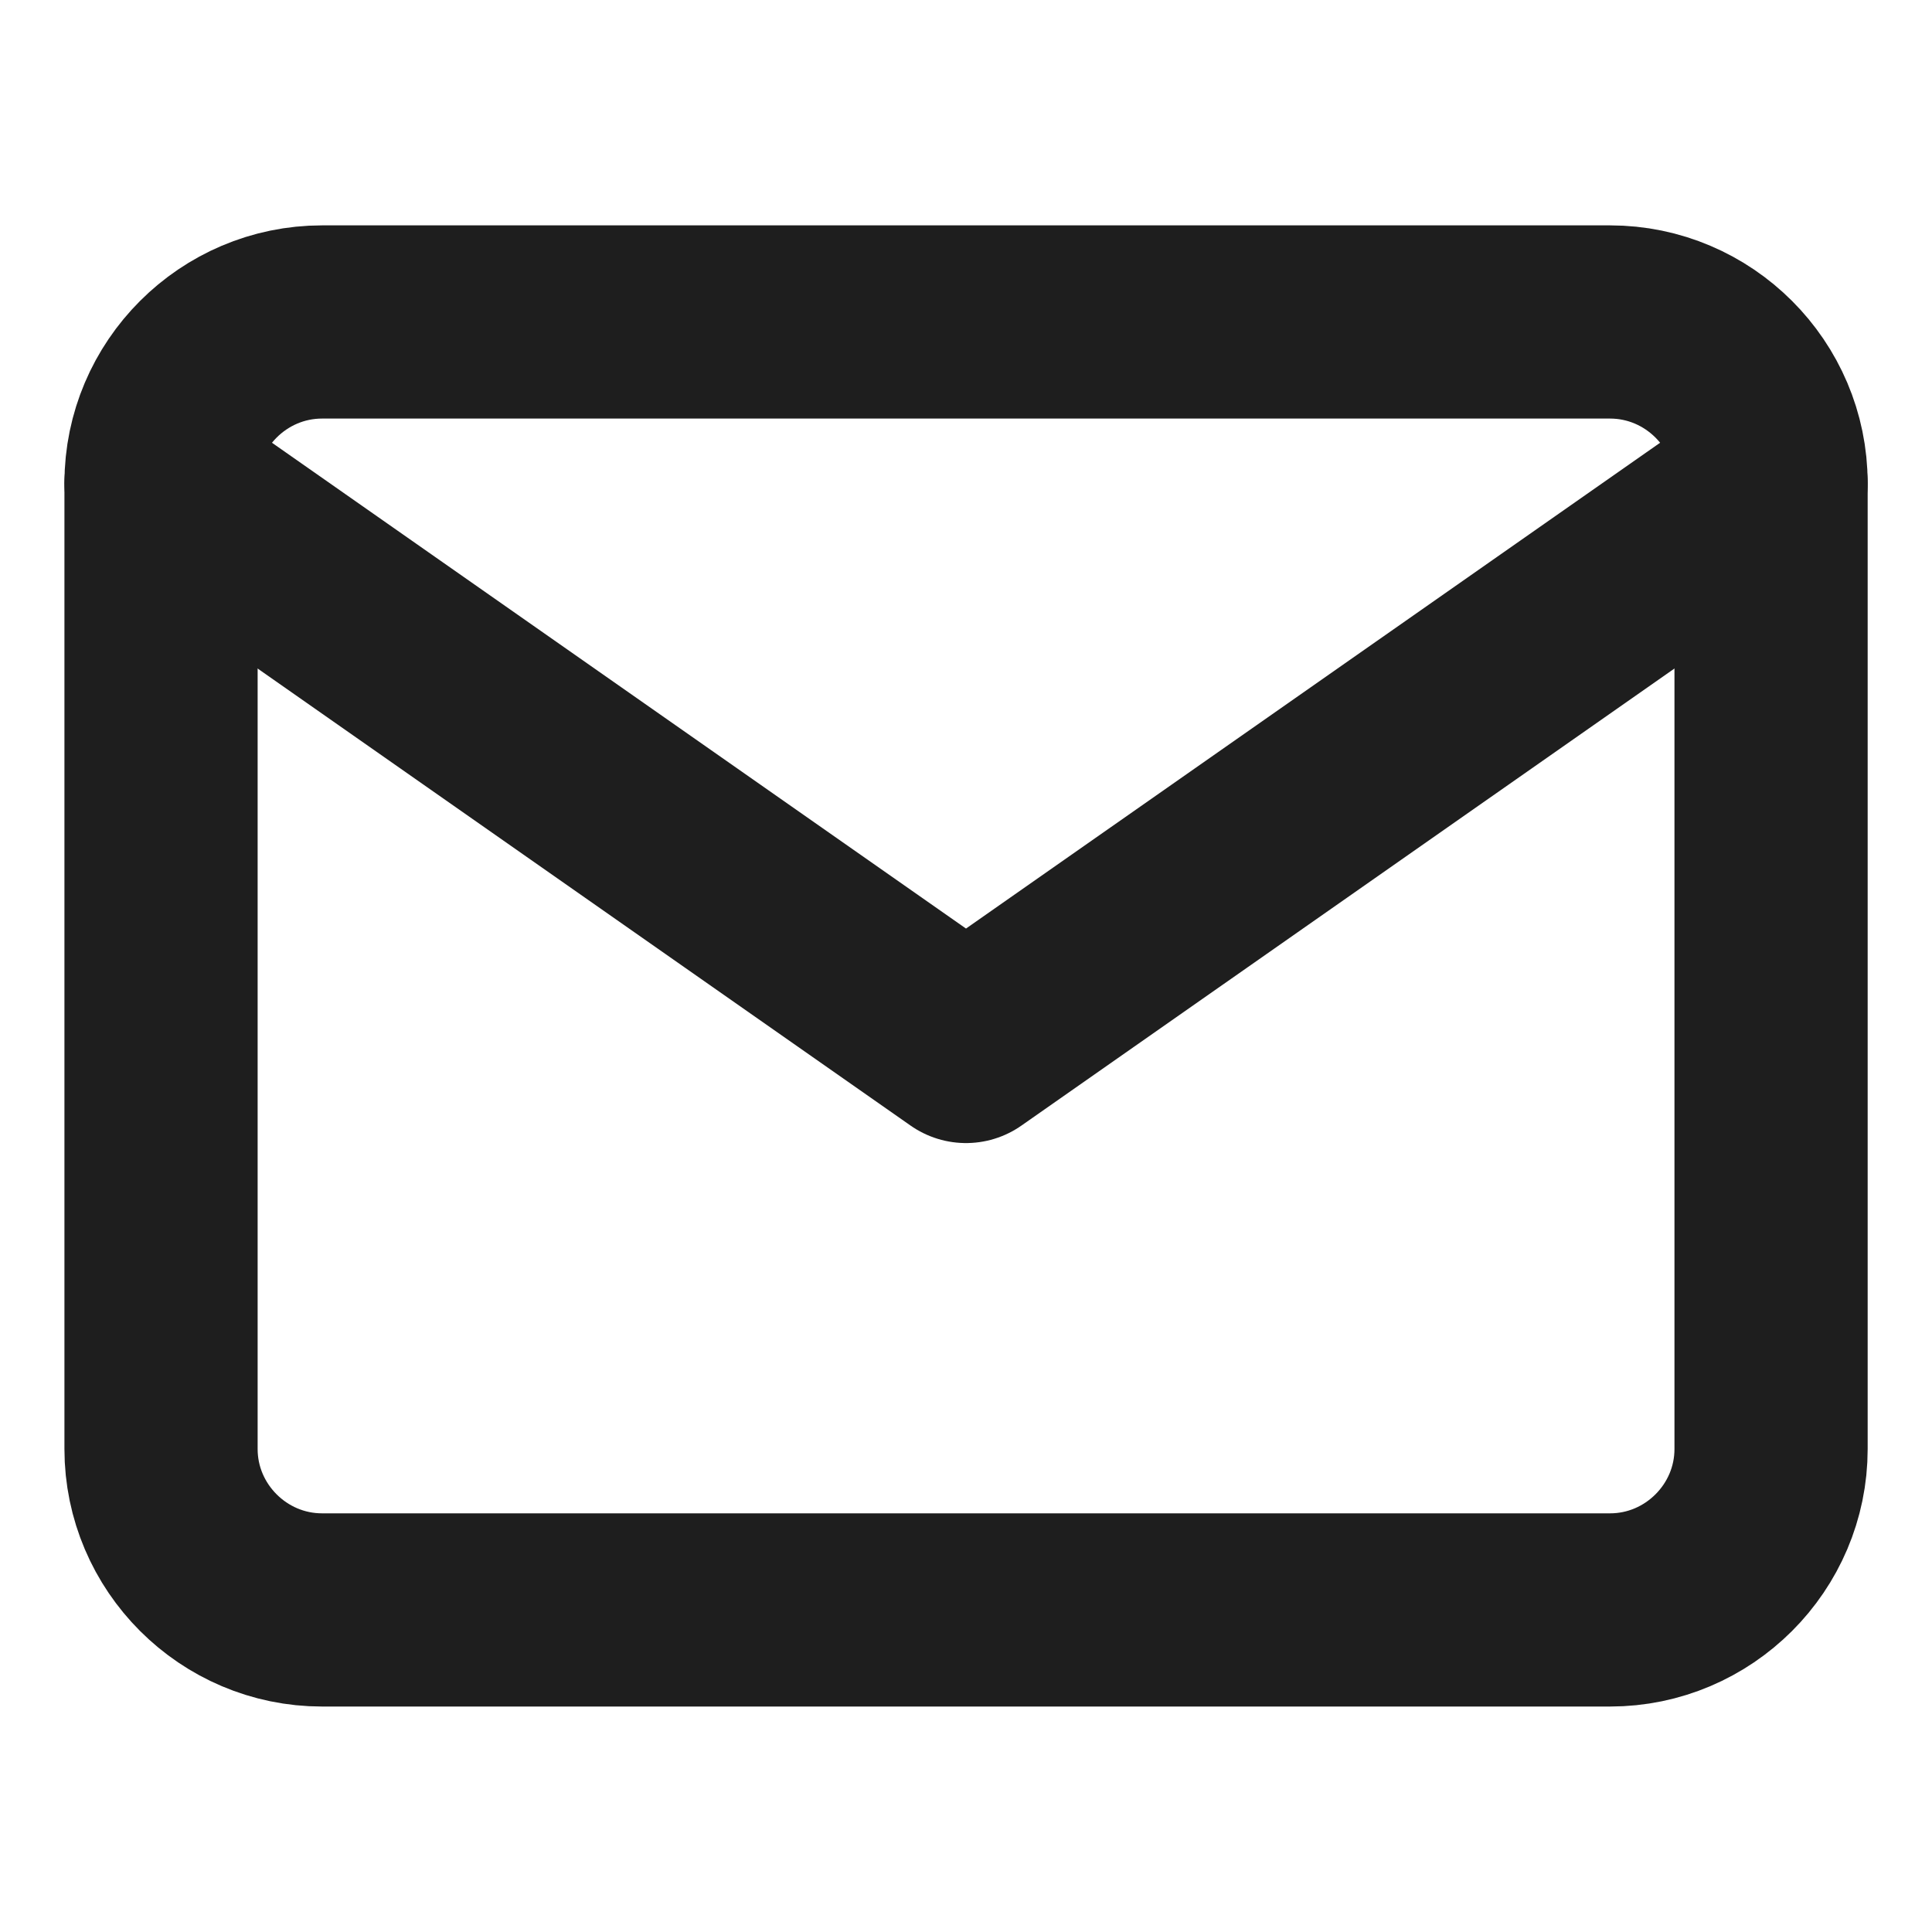
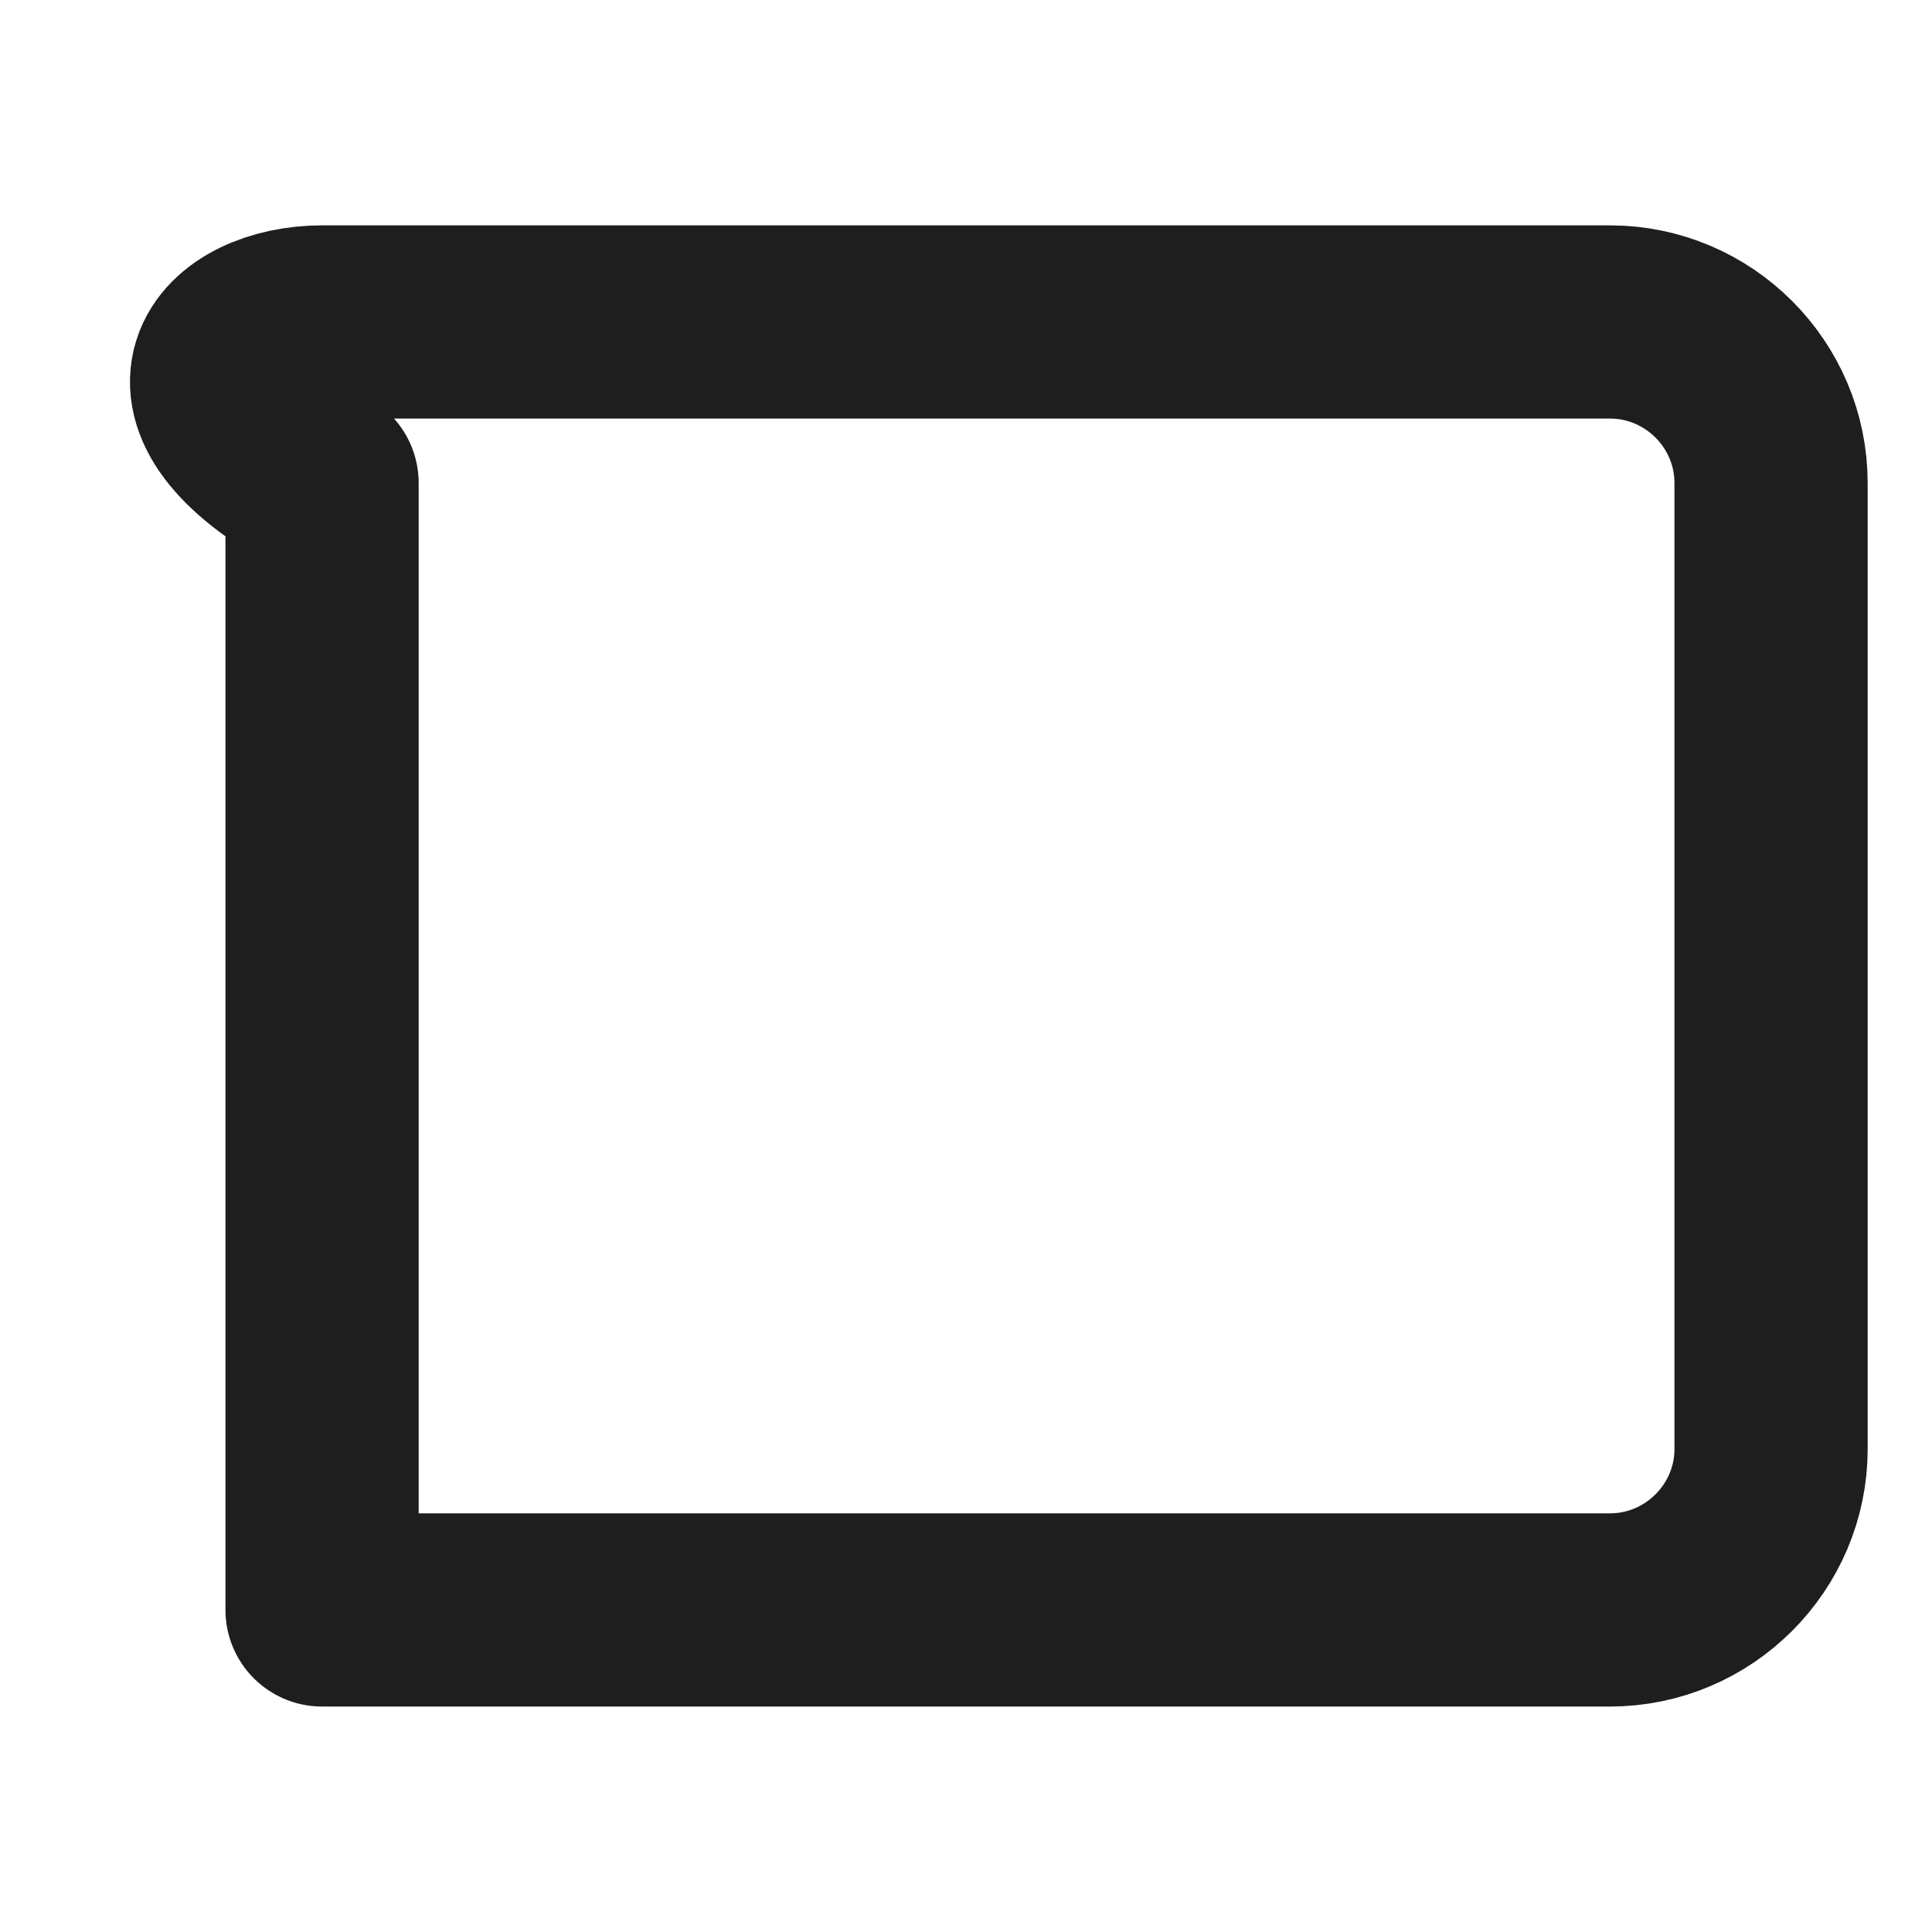
<svg xmlns="http://www.w3.org/2000/svg" width="20" height="20" viewBox="0 0 20 20" fill="none">
-   <path d="M3.334 3.333H16.667C17.584 3.333 18.334 4.083 18.334 5V15C18.334 15.916 17.584 16.666 16.667 16.666H3.334C2.417 16.666 1.667 15.916 1.667 15V5C1.667 4.083 2.417 3.333 3.334 3.333Z" stroke="#1E1E1E" stroke-width="2" stroke-linecap="round" stroke-linejoin="round" />
-   <path d="M18.334 5L10 10.833L1.667 5" stroke="#1E1E1E" stroke-width="2" stroke-linecap="round" stroke-linejoin="round" />
+   <path d="M3.334 3.333H16.667C17.584 3.333 18.334 4.083 18.334 5V15C18.334 15.916 17.584 16.666 16.667 16.666H3.334V5C1.667 4.083 2.417 3.333 3.334 3.333Z" stroke="#1E1E1E" stroke-width="2" stroke-linecap="round" stroke-linejoin="round" />
</svg>